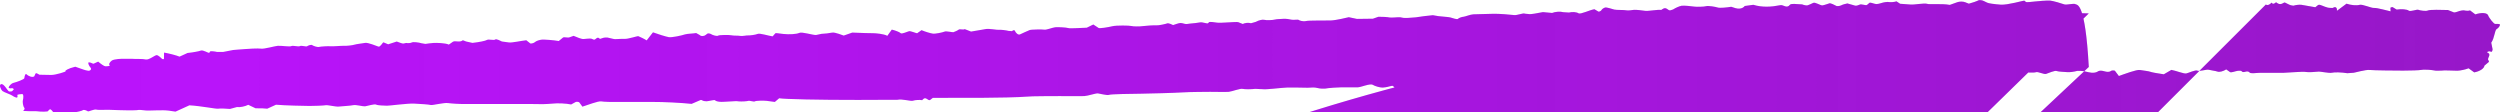
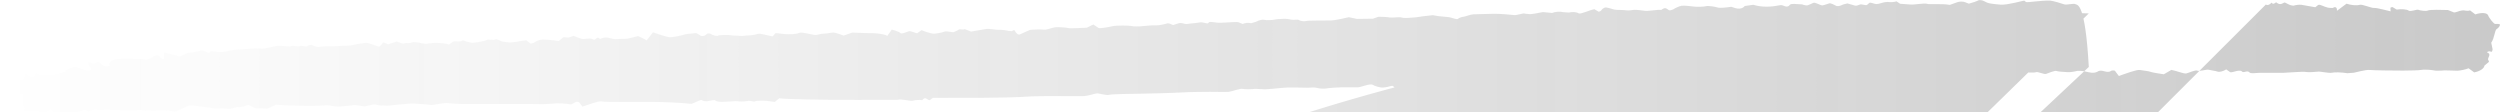
<svg xmlns="http://www.w3.org/2000/svg" viewBox="0 0 89 4" fill="none">
-   <path d="M80.664 0.161C80.716 0.2 80.807 0.17 80.866 0.093C80.866 0.093 80.866 0.093 80.873 0.102C80.948 0.191 81.011 0.064 81.039 0.087C81.139 0.168 81.208 0.16 81.317 0.091C81.346 0.073 81.48 0.176 81.575 0.191C81.644 0.203 81.644 0.203 81.644 0.203C81.734 0.175 81.864 0.161 81.935 0.172C82.005 0.182 82.296 0.233 82.425 0.258C82.425 0.258 82.425 0.258 82.525 0.178C82.537 0.169 82.573 0.167 82.591 0.173C82.712 0.21 82.831 0.28 82.952 0.281C83.049 0.282 83.049 0.282 83.049 0.282C83.142 0.22 83.207 0.266 83.194 0.385C83.194 0.385 83.194 0.385 83.38 0.247C83.536 0.131 83.536 0.131 83.536 0.131C83.689 0.185 83.897 0.203 83.999 0.173C84.102 0.141 84.409 0.29 84.519 0.283C84.628 0.275 84.996 0.382 85.106 0.404C85.106 0.404 85.106 0.404 85.099 0.277C85.098 0.269 85.166 0.246 85.178 0.254C85.321 0.341 85.321 0.341 85.321 0.341C85.493 0.314 85.686 0.331 85.749 0.378C85.813 0.426 86.037 0.326 86.093 0.349C86.148 0.372 86.361 0.408 86.434 0.373C86.507 0.339 86.916 0.35 87.147 0.357C87.147 0.357 87.147 0.357 87.347 0.437C87.412 0.463 87.537 0.383 87.638 0.374C87.71 0.368 87.71 0.368 87.71 0.368C87.796 0.389 87.896 0.39 87.933 0.369C87.933 0.369 87.933 0.369 87.937 0.372C88.121 0.512 88.121 0.512 88.121 0.512C88.34 0.438 88.545 0.453 88.577 0.546C88.609 0.639 88.784 0.859 88.828 0.852C88.872 0.846 88.992 0.85 88.999 0.875C89.007 0.901 88.954 0.998 88.882 1.034C88.811 1.07 88.803 1.365 88.688 1.519C88.688 1.519 88.688 1.519 88.727 1.709C88.736 1.754 88.736 1.754 88.736 1.754C88.731 1.822 88.704 1.861 88.674 1.84C88.644 1.82 88.565 1.818 88.537 1.866C88.537 1.866 88.537 1.866 88.539 1.866C88.739 1.943 88.502 2.072 88.597 2.16C88.609 2.17 88.608 2.201 88.597 2.21C88.445 2.338 88.445 2.338 88.445 2.338C88.439 2.436 88.275 2.543 88.082 2.576C88.082 2.576 88.082 2.576 87.91 2.452C87.881 2.431 87.882 2.431 87.882 2.431C87.77 2.476 87.589 2.514 87.48 2.517C87.371 2.52 87.004 2.493 86.903 2.514C86.903 2.514 86.903 2.514 86.809 2.515C86.717 2.516 86.717 2.516 86.717 2.516C86.619 2.5 86.503 2.485 86.46 2.484C86.417 2.483 86.256 2.474 86.204 2.488C86.152 2.502 85.804 2.514 85.55 2.513C85.295 2.512 84.506 2.507 84.359 2.491C84.213 2.474 83.823 2.59 83.788 2.59C83.788 2.59 83.788 2.59 83.757 2.592C83.564 2.606 83.564 2.606 83.564 2.606C83.358 2.573 83.111 2.565 83.015 2.589C82.919 2.613 82.609 2.54 82.529 2.55C82.449 2.56 82.166 2.581 82.071 2.56C81.976 2.541 81.511 2.586 81.286 2.592C81.286 2.592 81.286 2.592 81.079 2.592C80.871 2.592 80.665 2.592 80.458 2.592C80.33 2.592 80.13 2.63 80.09 2.584C79.996 2.477 79.87 2.627 79.8 2.533C79.787 2.514 79.712 2.514 79.668 2.52C79.572 2.533 79.431 2.595 79.391 2.567C79.253 2.47 79.253 2.47 79.253 2.47C79.151 2.539 79.01 2.574 78.941 2.548C78.871 2.522 78.718 2.507 78.635 2.484C78.552 2.461 78.299 2.552 78.228 2.515C78.157 2.478 77.906 2.602 77.826 2.616C77.747 2.63 77.449 2.513 77.301 2.488C77.301 2.488 77.301 2.488 77.143 2.58C77.031 2.645 77.031 2.645 77.031 2.645C76.81 2.614 76.592 2.573 76.546 2.554C76.5 2.535 76.29 2.508 76.177 2.491C76.064 2.473 75.63 2.635 75.432 2.706C75.432 2.706 75.432 2.706 75.292 2.521C75.28 2.505 75.182 2.502 75.158 2.521C75.005 2.636 74.831 2.443 74.674 2.549C74.625 2.583 74.531 2.595 74.461 2.589C74.329 2.576 74.201 2.525 74.07 2.523C73.956 2.522 73.956 2.522 73.956 2.522C73.833 2.556 73.673 2.576 73.602 2.568C73.531 2.56 73.275 2.555 73.215 2.528C73.155 2.502 72.921 2.602 72.843 2.63C72.764 2.658 72.556 2.542 72.481 2.57C72.406 2.599 72.068 2.577 71.932 2.556C71.932 2.556 71.932 2.556 71.808 2.556C71.688 2.556 71.567 2.591 71.447 2.589C71.223 2.586 71.223 2.586 71.223 2.586C70.978 2.558 70.582 2.54 70.343 2.544C70.343 2.544 70.343 2.544 70.142 2.598C69.966 2.644 69.966 2.644 69.966 2.644C69.785 2.61 69.469 2.586 69.263 2.592C69.263 2.592 69.263 2.592 69.072 2.592C68.88 2.592 68.689 2.592 68.498 2.592C68.307 2.592 68.115 2.592 67.924 2.592C67.733 2.592 67.542 2.592 67.351 2.592C67.159 2.592 66.968 2.587 66.777 2.594C66.658 2.598 66.658 2.598 66.658 2.598C66.528 2.626 66.403 2.651 66.38 2.655C66.356 2.659 66.178 2.637 66.034 2.614C65.889 2.591 65.079 2.648 65.021 2.629C64.963 2.612 64.801 2.617 64.742 2.609C64.683 2.602 64.387 2.66 64.234 2.666C64.234 2.666 64.234 2.666 64.091 2.666C63.947 2.666 63.804 2.666 63.661 2.666C63.501 2.666 63.342 2.666 63.182 2.666C63.039 2.666 62.896 2.666 62.752 2.666C62.609 2.666 62.466 2.666 62.322 2.666C62.179 2.666 62.035 2.666 61.892 2.666C61.748 2.666 61.748 2.666 61.748 2.666C61.591 2.668 61.125 2.68 60.711 2.692C60.297 2.704 59.079 2.786 58.922 2.838C58.922 2.838 58.922 2.838 58.876 2.805C58.757 2.722 58.757 2.722 58.757 2.722C58.676 2.774 58.514 2.772 58.396 2.718C58.396 2.718 58.396 2.718 58.249 2.806C58.17 2.854 58.003 2.815 57.876 2.815C57.669 2.815 57.669 2.815 57.669 2.815C57.441 2.811 57.176 2.827 57.08 2.849C56.983 2.87 56.639 2.788 56.536 2.731C56.536 2.731 56.536 2.731 56.463 2.819C56.357 2.948 56.357 2.948 56.357 2.948C56.273 2.876 56.109 2.829 55.993 2.845C55.878 2.86 55.498 2.882 55.408 2.877C55.318 2.871 54.962 2.924 54.797 2.902C54.797 2.902 54.797 2.902 54.647 2.891C54.489 2.88 54.489 2.88 54.489 2.88C54.313 2.885 54.094 2.908 54.002 2.93C53.91 2.952 53.639 2.967 53.495 3.021C53.495 3.021 53.495 3.021 53.328 2.971C53.189 2.929 53.013 2.962 52.854 2.962C52.695 2.962 52.695 2.962 52.695 2.962C52.52 2.964 52.302 2.995 52.211 3.031C52.211 3.031 52.211 3.031 52.129 3.031C52.047 3.031 52.047 3.031 52.047 3.031C51.957 2.996 51.574 2.976 51.195 2.985C50.815 2.995 49.767 3.094 49.705 3.169C49.705 3.169 49.705 3.169 49.59 3.061C49.565 3.036 49.412 3.099 49.315 3.108C49.221 3.118 49.221 3.118 49.221 3.118C49.117 3.117 48.957 3.071 48.866 3.018C48.775 2.964 48.446 3.107 48.341 3.108C48.237 3.109 47.874 3.109 47.769 3.108C47.664 3.106 47.289 3.131 47.168 3.155C47.168 3.155 47.168 3.155 47.059 3.155C46.955 3.156 46.851 3.11 46.749 3.114C46.552 3.123 46.552 3.123 46.552 3.123C46.336 3.117 46.005 3.114 45.817 3.117C45.628 3.121 45.068 3.197 44.951 3.175C44.951 3.175 44.951 3.175 44.846 3.171C44.692 3.163 44.692 3.163 44.692 3.163C44.525 3.182 44.318 3.182 44.233 3.163C44.148 3.145 43.859 3.257 43.746 3.269C43.631 3.28 43.212 3.267 43.081 3.269C42.95 3.271 42.381 3.271 42.108 3.289C41.835 3.307 40.885 3.333 40.605 3.336C40.324 3.339 39.538 3.349 39.48 3.377C39.422 3.404 39.163 3.335 39.087 3.325C39.011 3.315 38.734 3.413 38.601 3.421C38.468 3.428 37.929 3.418 37.71 3.421C37.49 3.424 36.743 3.419 36.532 3.441C36.32 3.463 35.415 3.481 34.995 3.481C34.995 3.481 34.995 3.481 34.612 3.481C34.214 3.481 34.214 3.481 34.214 3.481C33.776 3.48 33.323 3.482 33.207 3.485C33.207 3.485 33.207 3.485 33.12 3.553C33.039 3.618 32.967 3.411 32.853 3.54C32.831 3.566 32.831 3.566 32.831 3.566C32.728 3.55 32.58 3.559 32.502 3.585C32.423 3.612 32.124 3.514 31.946 3.552C31.946 3.552 31.946 3.552 31.782 3.552C30.54 3.557 30.54 3.557 30.54 3.557C29.173 3.558 27.912 3.531 27.738 3.498C27.738 3.498 27.738 3.498 27.605 3.612C27.584 3.629 27.584 3.629 27.584 3.629C27.527 3.622 27.4 3.605 27.3 3.591C27.201 3.578 26.909 3.582 26.874 3.608C26.839 3.634 26.686 3.575 26.644 3.59C26.602 3.606 26.402 3.618 26.303 3.609C26.303 3.609 26.303 3.609 26.213 3.6L25.779 3.623C25.684 3.626 25.684 3.626 25.684 3.626C25.581 3.626 25.478 3.602 25.457 3.571C25.436 3.541 25.241 3.603 25.15 3.606C25.15 3.606 25.15 3.606 25.065 3.597C25.023 3.593 24.969 3.549 24.947 3.558C24.621 3.698 24.621 3.698 24.621 3.698C24.242 3.658 23.617 3.627 23.232 3.629C23.232 3.629 23.232 3.629 22.881 3.629C22.658 3.629 22.435 3.629 22.212 3.629C22.005 3.629 22.005 3.629 22.005 3.629C21.779 3.635 21.506 3.626 21.398 3.609C21.29 3.594 20.902 3.745 20.734 3.797C20.734 3.797 20.734 3.797 20.622 3.644C20.608 3.625 20.52 3.617 20.492 3.632C20.333 3.719 20.333 3.719 20.333 3.719C20.154 3.681 19.858 3.668 19.675 3.688C19.675 3.688 19.675 3.688 19.509 3.7C19.319 3.714 19.127 3.703 18.936 3.703C18.76 3.703 18.585 3.703 18.41 3.703C18.219 3.703 18.028 3.703 17.837 3.703C17.661 3.703 17.486 3.703 17.31 3.703C17.119 3.703 16.928 3.703 16.737 3.703C16.561 3.703 16.561 3.703 16.561 3.703C16.369 3.705 16.093 3.689 15.947 3.669C15.802 3.649 15.389 3.755 15.336 3.738C15.284 3.72 14.959 3.698 14.733 3.688C14.508 3.678 13.855 3.766 13.775 3.763C13.695 3.76 13.448 3.756 13.39 3.724C13.332 3.692 13.07 3.776 12.995 3.785C12.92 3.794 12.672 3.721 12.576 3.744C12.479 3.767 12.144 3.783 12.053 3.794C11.962 3.806 11.662 3.732 11.595 3.746C11.526 3.759 11.197 3.773 11.022 3.772C10.847 3.771 10.133 3.756 9.825 3.728C9.825 3.728 9.825 3.728 9.562 3.848C9.514 3.87 9.514 3.87 9.514 3.87C9.44 3.858 9.252 3.851 9.098 3.855C9.098 3.855 9.098 3.855 8.999 3.808C8.838 3.731 8.838 3.731 8.838 3.731C8.721 3.791 8.539 3.827 8.434 3.811C8.434 3.811 8.434 3.811 8.316 3.843C8.189 3.878 8.189 3.878 8.189 3.878C8.025 3.862 7.832 3.859 7.762 3.87C7.692 3.882 7.18 3.776 6.743 3.749C6.743 3.749 6.743 3.749 6.378 3.915C6.248 3.974 6.248 3.974 6.248 3.974C6.103 3.946 5.905 3.925 5.809 3.926C5.713 3.927 5.382 3.93 5.287 3.936C5.193 3.943 4.971 3.901 4.931 3.914C4.892 3.927 4.673 3.93 4.55 3.928C4.428 3.926 4.021 3.918 3.92 3.91C3.819 3.901 3.518 3.925 3.433 3.902C3.347 3.879 3.151 3.983 3.127 3.963C3.102 3.943 2.987 3.893 2.955 3.92C2.922 3.948 2.725 3.997 2.621 3.999C2.621 3.999 2.621 3.999 2.526 3.999C2.35 3.999 2.175 3.999 2 4C1.902 4 1.902 4 1.902 4C1.859 3.941 1.809 3.892 1.792 3.891C1.774 3.891 1.723 3.917 1.718 3.95C1.712 3.983 1.464 3.982 1.298 3.96C1.298 3.96 1.298 3.96 1.146 3.959C1.028 3.958 1.028 3.958 1.028 3.958C0.89 3.955 0.797 3.947 0.823 3.94C0.849 3.933 0.9 3.874 0.86 3.829C0.821 3.785 0.797 3.618 0.815 3.565C0.833 3.511 0.847 3.348 0.79 3.348C0.733 3.348 0.604 3.365 0.616 3.386C0.627 3.408 0.632 3.466 0.604 3.474C0.575 3.481 0.487 3.441 0.436 3.403C0.385 3.364 0.134 3.283 0.085 3.239C0.036 3.195 -0.054 3.016 0.043 2.995C0.142 2.975 0.253 3.209 0.319 3.255C0.319 3.255 0.319 3.255 0.4 3.255C0.428 3.256 0.465 3.217 0.482 3.191C0.491 3.175 0.491 3.175 0.491 3.175C0.472 3.149 0.437 3.133 0.413 3.141C0.388 3.149 0.308 3.148 0.308 3.115C0.308 3.081 0.389 2.971 0.487 2.948C0.585 2.925 0.867 2.824 0.867 2.78C0.867 2.736 0.902 2.596 0.944 2.645C0.986 2.695 1.154 2.777 1.222 2.715C1.222 2.715 1.222 2.715 1.245 2.659C1.275 2.583 1.296 2.6 1.36 2.636C1.405 2.66 1.405 2.66 1.405 2.66C1.475 2.663 1.665 2.667 1.825 2.668C1.985 2.669 2.37 2.547 2.335 2.534C2.299 2.521 2.42 2.436 2.68 2.375C2.68 2.375 2.68 2.375 2.961 2.473C3.015 2.492 3.072 2.51 3.129 2.516C3.17 2.52 3.17 2.52 3.17 2.52C3.239 2.501 3.263 2.45 3.221 2.405C3.179 2.36 3.11 2.232 3.159 2.22C3.159 2.22 3.159 2.22 3.2 2.224C3.248 2.23 3.31 2.278 3.336 2.266C3.495 2.193 3.495 2.193 3.495 2.193C3.594 2.28 3.706 2.354 3.744 2.359C3.782 2.363 3.939 2.356 3.902 2.323C3.864 2.29 3.902 2.213 3.981 2.156C4.059 2.099 4.351 2.088 4.406 2.094C4.46 2.099 4.68 2.087 4.76 2.096C4.84 2.105 5.077 2.089 5.188 2.117C5.299 2.146 5.521 1.956 5.581 1.962C5.641 1.968 5.753 2.077 5.764 2.09C5.775 2.103 5.819 2.119 5.837 2.096C5.837 2.096 5.837 2.096 5.837 2.075C5.84 1.872 5.84 1.872 5.84 1.872C6.025 1.903 6.273 1.968 6.392 2.016C6.392 2.016 6.392 2.016 6.541 1.948C6.676 1.886 6.676 1.886 6.676 1.886C6.862 1.867 7.077 1.828 7.153 1.8C7.23 1.771 7.415 1.893 7.45 1.881C7.45 1.881 7.45 1.881 7.461 1.862C7.482 1.828 7.482 1.828 7.482 1.828C7.523 1.817 7.636 1.827 7.731 1.85C7.731 1.85 7.731 1.85 7.819 1.849C7.949 1.848 7.949 1.848 7.949 1.848C8.085 1.82 8.243 1.789 8.299 1.78C8.355 1.77 8.601 1.759 8.708 1.748C8.814 1.737 9.187 1.716 9.3 1.732C9.412 1.747 9.778 1.64 9.889 1.631C9.999 1.621 10.32 1.673 10.372 1.641C10.422 1.61 10.627 1.673 10.677 1.641C10.727 1.609 10.9 1.671 10.931 1.647C10.962 1.623 11.077 1.579 11.113 1.606C11.151 1.633 11.295 1.687 11.359 1.67C11.423 1.654 11.674 1.639 11.774 1.647C11.874 1.655 12.174 1.625 12.249 1.631C12.324 1.638 12.561 1.611 12.616 1.591C12.671 1.571 12.895 1.545 12.999 1.527C13.102 1.508 13.407 1.639 13.472 1.659C13.538 1.679 13.615 1.521 13.65 1.507C13.65 1.507 13.65 1.507 13.67 1.515C13.819 1.577 13.819 1.577 13.819 1.577C13.97 1.531 14.107 1.487 14.123 1.479C14.123 1.479 14.123 1.479 14.134 1.482C14.217 1.505 14.311 1.562 14.379 1.547C14.46 1.529 14.46 1.529 14.46 1.529C14.53 1.543 14.623 1.534 14.665 1.51C14.706 1.487 14.909 1.508 14.999 1.538C14.999 1.538 14.999 1.538 15.085 1.553C15.143 1.563 15.143 1.563 15.143 1.563C15.21 1.551 15.341 1.536 15.434 1.529C15.526 1.523 15.858 1.528 15.978 1.588C15.978 1.588 15.978 1.588 16.12 1.489C16.2 1.433 16.366 1.526 16.472 1.435C16.483 1.426 16.558 1.47 16.607 1.48C16.819 1.527 16.819 1.527 16.819 1.527C17.053 1.502 17.288 1.454 17.34 1.42C17.394 1.387 17.586 1.446 17.629 1.407C17.672 1.368 17.839 1.468 17.867 1.477C17.895 1.486 18.022 1.493 18.117 1.511C18.212 1.529 18.567 1.449 18.736 1.433C18.736 1.433 18.736 1.433 18.861 1.532C18.879 1.547 18.879 1.547 18.879 1.547C18.931 1.556 19.009 1.532 19.053 1.492C19.097 1.452 19.211 1.421 19.283 1.411C19.355 1.402 19.704 1.427 19.892 1.46C19.892 1.46 19.892 1.46 20.042 1.338C20.08 1.307 20.207 1.353 20.272 1.329C20.42 1.276 20.42 1.276 20.42 1.276C20.547 1.333 20.694 1.384 20.747 1.389C20.799 1.395 20.993 1.357 21.064 1.38C21.064 1.38 21.064 1.38 21.128 1.408C21.21 1.444 21.249 1.267 21.355 1.382C21.364 1.393 21.473 1.337 21.535 1.337C21.624 1.336 21.624 1.336 21.624 1.336C21.721 1.356 21.828 1.381 21.862 1.391C21.896 1.401 22.106 1.377 22.234 1.384C22.361 1.393 22.694 1.276 22.727 1.289C22.762 1.303 22.933 1.38 23.022 1.438C23.022 1.438 23.022 1.438 23.111 1.324C23.246 1.151 23.246 1.151 23.246 1.151C23.443 1.223 23.695 1.3 23.806 1.322C23.917 1.343 24.29 1.258 24.376 1.227C24.462 1.197 24.699 1.195 24.784 1.176C24.784 1.176 24.784 1.176 24.84 1.208C24.902 1.242 24.902 1.242 24.902 1.242C24.954 1.297 25.054 1.297 25.123 1.243C25.123 1.243 25.123 1.243 25.181 1.2C25.191 1.193 25.191 1.193 25.191 1.193C25.224 1.182 25.286 1.195 25.328 1.222C25.369 1.249 25.521 1.299 25.565 1.269C25.609 1.239 25.97 1.24 26.042 1.257C26.113 1.274 26.282 1.264 26.351 1.278C26.421 1.293 26.576 1.257 26.634 1.261C26.691 1.265 26.9 1.24 26.973 1.207C27.046 1.173 27.359 1.275 27.506 1.295C27.506 1.295 27.506 1.295 27.601 1.187C27.611 1.175 27.662 1.182 27.693 1.185C27.887 1.209 27.887 1.209 27.887 1.209C28.1 1.233 28.356 1.216 28.455 1.171C28.555 1.127 28.924 1.249 29.05 1.246C29.05 1.246 29.05 1.246 29.151 1.225C29.245 1.205 29.245 1.205 29.245 1.205C29.35 1.202 29.52 1.182 29.623 1.161C29.727 1.14 30 1.258 30.036 1.266C30.036 1.266 30.036 1.266 30.061 1.258C30.341 1.16 30.341 1.16 30.341 1.16C30.665 1.174 30.997 1.184 31.078 1.182C31.159 1.181 31.461 1.203 31.589 1.275C31.589 1.275 31.589 1.275 31.7 1.121C31.749 1.054 31.749 1.054 31.749 1.054C31.884 1.086 32.027 1.144 32.065 1.182C32.103 1.221 32.309 1.122 32.364 1.111C32.419 1.099 32.595 1.178 32.649 1.184C32.649 1.184 32.649 1.184 32.674 1.167C32.807 1.074 32.807 1.074 32.807 1.074C32.937 1.129 33.118 1.184 33.209 1.197C33.3 1.21 33.56 1.153 33.624 1.126C33.688 1.098 33.907 1.155 33.941 1.146C33.974 1.137 34.094 1.085 34.131 1.054C34.167 1.023 34.309 1.073 34.343 1.036C34.343 1.036 34.343 1.036 34.451 1.078C34.569 1.124 34.569 1.124 34.569 1.124C34.746 1.097 34.983 1.056 35.096 1.034C35.209 1.012 35.507 1.071 35.558 1.062C35.608 1.052 35.814 1.076 35.907 1.1C35.907 1.1 35.907 1.1 35.995 1.107C36.026 1.109 36.026 1.109 36.026 1.109C36.075 1.064 36.124 1.063 36.136 1.107C36.148 1.151 36.241 1.259 36.311 1.225C36.38 1.19 36.6 1.093 36.657 1.07C36.714 1.048 37.113 1.044 37.183 1.056C37.253 1.069 37.481 0.977 37.569 0.97C37.657 0.962 37.955 0.974 38.031 0.999C38.108 1.023 38.491 0.989 38.69 0.986C38.69 0.986 38.69 0.986 38.812 0.926C38.922 0.872 38.922 0.872 38.922 0.872C38.991 0.915 39.075 0.971 39.109 0.995C39.143 1.019 39.441 0.973 39.594 0.935C39.746 0.897 40.216 0.907 40.279 0.926C40.343 0.945 40.581 0.946 40.669 0.931C40.758 0.917 41.069 0.896 41.162 0.903C41.254 0.91 41.502 0.851 41.553 0.832C41.603 0.812 41.745 0.886 41.762 0.892C41.762 0.892 41.762 0.892 41.775 0.888C41.858 0.865 41.938 0.825 42.023 0.819C42.097 0.814 42.181 0.865 42.253 0.855C42.362 0.84 42.362 0.84 42.362 0.84C42.484 0.832 42.649 0.811 42.727 0.796C42.806 0.78 42.989 0.857 43.006 0.825C43.006 0.825 43.006 0.825 43.031 0.802C43.049 0.785 43.049 0.785 43.049 0.785C43.082 0.776 43.208 0.785 43.329 0.806C43.449 0.827 43.986 0.769 44.078 0.788C44.078 0.788 44.078 0.788 44.15 0.817C44.242 0.853 44.242 0.853 44.242 0.853C44.318 0.813 44.45 0.801 44.534 0.827C44.534 0.827 44.534 0.827 44.596 0.81C44.704 0.779 44.704 0.779 44.704 0.779C44.811 0.72 44.95 0.687 45.012 0.706C45.075 0.726 45.307 0.719 45.386 0.696C45.464 0.674 45.622 0.68 45.687 0.67C45.752 0.66 45.932 0.687 45.989 0.702C46.045 0.717 46.211 0.686 46.233 0.709C46.255 0.732 46.396 0.774 46.494 0.749C46.592 0.723 47.17 0.735 47.369 0.729C47.569 0.723 47.941 0.629 48.017 0.612C48.017 0.612 48.017 0.612 48.116 0.633C48.307 0.673 48.307 0.673 48.307 0.673C48.534 0.669 48.79 0.665 48.875 0.666C48.875 0.666 48.875 0.666 48.961 0.636C49.071 0.597 49.071 0.597 49.071 0.597C49.217 0.595 49.395 0.606 49.467 0.622C49.538 0.637 49.788 0.605 49.85 0.615C49.85 0.615 49.85 0.615 49.908 0.626C49.962 0.636 49.962 0.636 49.962 0.636C50.02 0.645 50.217 0.636 50.4 0.617C50.4 0.617 50.4 0.617 50.563 0.594C50.703 0.574 50.703 0.574 50.703 0.574C50.858 0.556 50.996 0.542 51.01 0.541C51.023 0.54 51.118 0.56 51.203 0.574C51.288 0.587 51.562 0.602 51.633 0.621C51.703 0.64 51.88 0.705 51.904 0.671C51.929 0.638 52.051 0.598 52.103 0.596C52.154 0.594 52.343 0.515 52.45 0.51C52.558 0.505 52.983 0.498 53.152 0.491C53.321 0.483 53.833 0.524 53.91 0.537C53.987 0.55 54.212 0.466 54.264 0.481C54.316 0.496 54.412 0.494 54.446 0.503C54.479 0.512 54.727 0.473 54.929 0.431C54.929 0.431 54.929 0.431 55.116 0.448C55.254 0.461 55.254 0.461 55.254 0.461C55.367 0.415 55.548 0.403 55.655 0.434C55.655 0.434 55.655 0.434 55.755 0.44C55.857 0.447 55.857 0.447 55.857 0.447C55.97 0.415 56.122 0.427 56.195 0.473C56.268 0.519 56.592 0.355 56.761 0.328C56.761 0.328 56.761 0.328 56.904 0.413C56.917 0.421 56.969 0.404 56.985 0.388C57.01 0.363 57.01 0.363 57.01 0.363C57.025 0.328 57.084 0.285 57.141 0.268C57.197 0.252 57.395 0.323 57.469 0.341C57.543 0.36 57.819 0.35 57.891 0.367C57.962 0.384 58.118 0.357 58.172 0.35C58.227 0.343 58.472 0.371 58.573 0.386C58.673 0.402 59.027 0.333 59.141 0.354C59.141 0.354 59.141 0.354 59.186 0.323C59.33 0.222 59.38 0.395 59.468 0.367C59.561 0.337 59.561 0.337 59.561 0.337C59.65 0.278 59.787 0.219 59.865 0.205C59.945 0.192 60.239 0.222 60.316 0.235C60.393 0.248 60.666 0.242 60.739 0.22C60.812 0.198 61.077 0.242 61.148 0.267C61.218 0.293 61.489 0.266 61.632 0.241C61.632 0.241 61.632 0.241 61.78 0.289C61.883 0.323 62.033 0.318 62.114 0.213L62.418 0.171C62.734 0.268 63.065 0.248 63.375 0.185C63.495 0.159 63.605 0.32 63.724 0.168C63.761 0.121 63.962 0.145 64.086 0.152C64.156 0.156 64.156 0.156 64.156 0.156C64.231 0.186 64.319 0.201 64.353 0.189C64.386 0.177 64.478 0.142 64.548 0.104C64.618 0.065 64.811 0.2 64.877 0.192C64.943 0.185 65.105 0.123 65.136 0.116C65.168 0.109 65.313 0.175 65.384 0.215C65.384 0.215 65.384 0.215 65.45 0.215C65.517 0.216 65.581 0.166 65.651 0.15C65.766 0.122 65.766 0.122 65.766 0.122C65.886 0.158 66.013 0.194 66.049 0.202C66.084 0.211 66.172 0.182 66.215 0.161C66.257 0.141 66.407 0.19 66.445 0.183C66.445 0.183 66.445 0.183 66.474 0.167C66.512 0.145 66.546 0.091 66.576 0.094C66.657 0.1 66.737 0.148 66.815 0.144C66.915 0.138 67.01 0.088 67.111 0.077C67.2 0.069 67.2 0.069 67.2 0.069C67.297 0.085 67.439 0.076 67.515 0.048C67.515 0.048 67.515 0.048 67.593 0.1C67.644 0.134 67.644 0.134 67.644 0.134C67.73 0.139 67.9 0.152 68.023 0.162C68.145 0.173 68.518 0.103 68.599 0.135C68.679 0.168 69.128 0.121 69.413 0.174C69.413 0.174 69.413 0.174 69.681 0.078C69.759 0.05 69.885 0.049 69.961 0.08C70.091 0.131 70.091 0.131 70.091 0.131C70.214 0.099 70.375 0.043 70.449 0.005C70.449 0.005 70.449 0.005 70.515 0.006C70.581 0.007 70.647 0.05 70.712 0.079C70.748 0.096 70.748 0.096 70.748 0.096C70.782 0.118 71 0.15 71.231 0.166C71.463 0.183 72.048 0.016 72.063 0.022C72.078 0.029 72.106 0.058 72.126 0.072C72.145 0.085 72.325 0.068 72.431 0.054C72.537 0.04 72.895 0.013 72.991 0.022C73.088 0.032 73.406 0.123 73.486 0.155C73.566 0.187 73.822 0.109 73.885 0.148C73.947 0.188 74.233 0.049 74.361 2.384C-1.75 74.361 2.384 -1.75 74.361 0.477C-1.5 74.507 0.109 74.57 0.156 74.57C0.156 74.57 0.156 74.76 0.112 75.06C0.073 75.236 0.069 75.236 0.069 75.236C0.069 75.394 0.076 75.559 0.083 75.559C0.083 75.559 0.083 75.737 0.118 75.977C0.095 76.091 0.03 76.091 0.03 76.091C0.03 76.245 0.132 76.363 0.211 76.5C-0.014 76.659 0.095 76.792 0.186 76.908C0.167 77.022 0.075 77.03 0.069 77.055C0.07 77.069 0.075 77.177 0.112 77.177C0.112 77.177 0.112 77.296 0.124 77.433C0.145 77.479 0.157 77.526 0.17 77.74C0.099 77.842 0.077 77.842 0.077 77.842C0.077 77.93 0.081 78.112 0.088 78.112C0.088 78.112 0.088 78.312 0.085 78.647C0.077 78.855 0.07 78.855 0.07 78.855C0.07 79.046 0.076 79.166 0.079 79.166C0.079 79.166 0.079 79.296 0.108 79.457C0.139 79.522 0.149 79.588 0.158 79.75C0.113 79.802 0.099 79.853 0.086 80.019C0.151 80.064 0.157 80.064 0.157 80.064C0.157 80.072 0.147 80.169 0.007 80.169C0.007 80.169 0.007 80.282 0.083 80.612Z" fill="#BC13FE" />
  <path d="M80.664 0.161C80.716 0.2 80.807 0.17 80.866 0.093C80.866 0.093 80.866 0.093 80.873 0.102C80.948 0.191 81.011 0.064 81.039 0.087C81.139 0.168 81.208 0.16 81.317 0.091C81.346 0.073 81.48 0.176 81.575 0.191C81.644 0.203 81.644 0.203 81.644 0.203C81.734 0.175 81.864 0.161 81.935 0.172C82.005 0.182 82.296 0.233 82.425 0.258C82.425 0.258 82.425 0.258 82.525 0.178C82.537 0.169 82.573 0.167 82.591 0.173C82.712 0.21 82.831 0.28 82.952 0.281C83.049 0.282 83.049 0.282 83.049 0.282C83.142 0.22 83.207 0.266 83.194 0.385C83.194 0.385 83.194 0.385 83.38 0.247C83.536 0.131 83.536 0.131 83.536 0.131C83.689 0.185 83.897 0.203 83.999 0.173C84.102 0.141 84.409 0.29 84.519 0.283C84.628 0.275 84.996 0.382 85.106 0.404C85.106 0.404 85.106 0.404 85.099 0.277C85.098 0.269 85.166 0.246 85.178 0.254C85.321 0.341 85.321 0.341 85.321 0.341C85.493 0.314 85.686 0.331 85.749 0.378C85.813 0.426 86.037 0.326 86.093 0.349C86.148 0.372 86.361 0.408 86.434 0.373C86.507 0.339 86.916 0.35 87.147 0.357C87.147 0.357 87.147 0.357 87.347 0.437C87.412 0.463 87.537 0.383 87.638 0.374C87.71 0.368 87.71 0.368 87.71 0.368C87.796 0.389 87.896 0.39 87.933 0.369C87.933 0.369 87.933 0.369 87.937 0.372C88.121 0.512 88.121 0.512 88.121 0.512C88.34 0.438 88.545 0.453 88.577 0.546C88.609 0.639 88.784 0.859 88.828 0.852C88.872 0.846 88.992 0.85 88.999 0.875C89.007 0.901 88.954 0.998 88.882 1.034C88.811 1.07 88.803 1.365 88.688 1.519C88.688 1.519 88.688 1.519 88.727 1.709C88.736 1.754 88.736 1.754 88.736 1.754C88.731 1.822 88.704 1.861 88.674 1.84C88.644 1.82 88.565 1.818 88.537 1.866C88.537 1.866 88.537 1.866 88.539 1.866C88.739 1.943 88.502 2.072 88.597 2.16C88.609 2.17 88.608 2.201 88.597 2.21C88.445 2.338 88.445 2.338 88.445 2.338C88.439 2.436 88.275 2.543 88.082 2.576C88.082 2.576 88.082 2.576 87.91 2.452C87.881 2.431 87.882 2.431 87.882 2.431C87.77 2.476 87.589 2.514 87.48 2.517C87.371 2.52 87.004 2.493 86.903 2.514C86.903 2.514 86.903 2.514 86.809 2.515C86.717 2.516 86.717 2.516 86.717 2.516C86.619 2.5 86.503 2.485 86.46 2.484C86.417 2.483 86.256 2.474 86.204 2.488C86.152 2.502 85.804 2.514 85.55 2.513C85.295 2.512 84.506 2.507 84.359 2.491C84.213 2.474 83.823 2.59 83.788 2.59C83.788 2.59 83.788 2.59 83.757 2.592C83.564 2.606 83.564 2.606 83.564 2.606C83.358 2.573 83.111 2.565 83.015 2.589C82.919 2.613 82.609 2.54 82.529 2.55C82.449 2.56 82.166 2.581 82.071 2.56C81.976 2.541 81.511 2.586 81.286 2.592C81.286 2.592 81.286 2.592 81.079 2.592C80.871 2.592 80.665 2.592 80.458 2.592C80.33 2.592 80.13 2.63 80.09 2.584C79.996 2.477 79.87 2.627 79.8 2.533C79.787 2.514 79.712 2.514 79.668 2.52C79.572 2.533 79.431 2.595 79.391 2.567C79.253 2.47 79.253 2.47 79.253 2.47C79.151 2.539 79.01 2.574 78.941 2.548C78.871 2.522 78.718 2.507 78.635 2.484C78.552 2.461 78.299 2.552 78.228 2.515C78.157 2.478 77.906 2.602 77.826 2.616C77.747 2.63 77.449 2.513 77.301 2.488C77.301 2.488 77.301 2.488 77.143 2.58C77.031 2.645 77.031 2.645 77.031 2.645C76.81 2.614 76.592 2.573 76.546 2.554C76.5 2.535 76.29 2.508 76.177 2.491C76.064 2.473 75.63 2.635 75.432 2.706C75.432 2.706 75.432 2.706 75.292 2.521C75.28 2.505 75.182 2.502 75.158 2.521C75.005 2.636 74.831 2.443 74.674 2.549C74.625 2.583 74.531 2.595 74.461 2.589C74.329 2.576 74.201 2.525 74.07 2.523C73.956 2.522 73.956 2.522 73.956 2.522C73.833 2.556 73.673 2.576 73.602 2.568C73.531 2.56 73.275 2.555 73.215 2.528C73.155 2.502 72.921 2.602 72.843 2.63C72.764 2.658 72.556 2.542 72.481 2.57C72.406 2.599 72.068 2.577 71.932 2.556C71.932 2.556 71.932 2.556 71.808 2.556C71.688 2.556 71.567 2.591 71.447 2.589C71.223 2.586 71.223 2.586 71.223 2.586C70.978 2.558 70.582 2.54 70.343 2.544C70.343 2.544 70.343 2.544 70.142 2.598C69.966 2.644 69.966 2.644 69.966 2.644C69.785 2.61 69.469 2.586 69.263 2.592C69.263 2.592 69.263 2.592 69.072 2.592C68.88 2.592 68.689 2.592 68.498 2.592C68.307 2.592 68.115 2.592 67.924 2.592C67.733 2.592 67.542 2.592 67.351 2.592C67.159 2.592 66.968 2.587 66.777 2.594C66.658 2.598 66.658 2.598 66.658 2.598C66.528 2.626 66.403 2.651 66.38 2.655C66.356 2.659 66.178 2.637 66.034 2.614C65.889 2.591 65.079 2.648 65.021 2.629C64.963 2.612 64.801 2.617 64.742 2.609C64.683 2.602 64.387 2.66 64.234 2.666C64.234 2.666 64.234 2.666 64.091 2.666C63.947 2.666 63.804 2.666 63.661 2.666C63.501 2.666 63.342 2.666 63.182 2.666C63.039 2.666 62.896 2.666 62.752 2.666C62.609 2.666 62.466 2.666 62.322 2.666C62.179 2.666 62.035 2.666 61.892 2.666C61.748 2.666 61.748 2.666 61.748 2.666C61.591 2.668 61.125 2.68 60.711 2.692C60.297 2.704 59.079 2.786 58.922 2.838C58.922 2.838 58.922 2.838 58.876 2.805C58.757 2.722 58.757 2.722 58.757 2.722C58.676 2.774 58.514 2.772 58.396 2.718C58.396 2.718 58.396 2.718 58.249 2.806C58.17 2.854 58.003 2.815 57.876 2.815C57.669 2.815 57.669 2.815 57.669 2.815C57.441 2.811 57.176 2.827 57.08 2.849C56.983 2.87 56.639 2.788 56.536 2.731C56.536 2.731 56.536 2.731 56.463 2.819C56.357 2.948 56.357 2.948 56.357 2.948C56.273 2.876 56.109 2.829 55.993 2.845C55.878 2.86 55.498 2.882 55.408 2.877C55.318 2.871 54.962 2.924 54.797 2.902C54.797 2.902 54.797 2.902 54.647 2.891C54.489 2.88 54.489 2.88 54.489 2.88C54.313 2.885 54.094 2.908 54.002 2.93C53.91 2.952 53.639 2.967 53.495 3.021C53.495 3.021 53.495 3.021 53.328 2.971C53.189 2.929 53.013 2.962 52.854 2.962C52.695 2.962 52.695 2.962 52.695 2.962C52.52 2.964 52.302 2.995 52.211 3.031C52.211 3.031 52.211 3.031 52.129 3.031C52.047 3.031 52.047 3.031 52.047 3.031C51.957 2.996 51.574 2.976 51.195 2.985C50.815 2.995 49.767 3.094 49.705 3.169C49.705 3.169 49.705 3.169 49.59 3.061C49.565 3.036 49.412 3.099 49.315 3.108C49.221 3.118 49.221 3.118 49.221 3.118C49.117 3.117 48.957 3.071 48.866 3.018C48.775 2.964 48.446 3.107 48.341 3.108C48.237 3.109 47.874 3.109 47.769 3.108C47.664 3.106 47.289 3.131 47.168 3.155C47.168 3.155 47.168 3.155 47.059 3.155C46.955 3.156 46.851 3.11 46.749 3.114C46.552 3.123 46.552 3.123 46.552 3.123C46.336 3.117 46.005 3.114 45.817 3.117C45.628 3.121 45.068 3.197 44.951 3.175C44.951 3.175 44.951 3.175 44.846 3.171C44.692 3.163 44.692 3.163 44.692 3.163C44.525 3.182 44.318 3.182 44.233 3.163C44.148 3.145 43.859 3.257 43.746 3.269C43.631 3.28 43.212 3.267 43.081 3.269C42.95 3.271 42.381 3.271 42.108 3.289C41.835 3.307 40.885 3.333 40.605 3.336C40.324 3.339 39.538 3.349 39.48 3.377C39.422 3.404 39.163 3.335 39.087 3.325C39.011 3.315 38.734 3.413 38.601 3.421C38.468 3.428 37.929 3.418 37.71 3.421C37.49 3.424 36.743 3.419 36.532 3.441C36.32 3.463 35.415 3.481 34.995 3.481C34.995 3.481 34.995 3.481 34.612 3.481C34.214 3.481 34.214 3.481 34.214 3.481C33.776 3.48 33.323 3.482 33.207 3.485C33.207 3.485 33.207 3.485 33.12 3.553C33.039 3.618 32.967 3.411 32.853 3.54C32.831 3.566 32.831 3.566 32.831 3.566C32.728 3.55 32.58 3.559 32.502 3.585C32.423 3.612 32.124 3.514 31.946 3.552C31.946 3.552 31.946 3.552 31.782 3.552C30.54 3.557 30.54 3.557 30.54 3.557C29.173 3.558 27.912 3.531 27.738 3.498C27.738 3.498 27.738 3.498 27.605 3.612C27.584 3.629 27.584 3.629 27.584 3.629C27.527 3.622 27.4 3.605 27.3 3.591C27.201 3.578 26.909 3.582 26.874 3.608C26.839 3.634 26.686 3.575 26.644 3.59C26.602 3.606 26.402 3.618 26.303 3.609C26.303 3.609 26.303 3.609 26.213 3.6L25.779 3.623C25.684 3.626 25.684 3.626 25.684 3.626C25.581 3.626 25.478 3.602 25.457 3.571C25.436 3.541 25.241 3.603 25.15 3.606C25.15 3.606 25.15 3.606 25.065 3.597C25.023 3.593 24.969 3.549 24.947 3.558C24.621 3.698 24.621 3.698 24.621 3.698C24.242 3.658 23.617 3.627 23.232 3.629C23.232 3.629 23.232 3.629 22.881 3.629C22.658 3.629 22.435 3.629 22.212 3.629C22.005 3.629 22.005 3.629 22.005 3.629C21.779 3.635 21.506 3.626 21.398 3.609C21.29 3.594 20.902 3.745 20.734 3.797C20.734 3.797 20.734 3.797 20.622 3.644C20.608 3.625 20.52 3.617 20.492 3.632C20.333 3.719 20.333 3.719 20.333 3.719C20.154 3.681 19.858 3.668 19.675 3.688C19.675 3.688 19.675 3.688 19.509 3.7C19.319 3.714 19.127 3.703 18.936 3.703C18.76 3.703 18.585 3.703 18.41 3.703C18.219 3.703 18.028 3.703 17.837 3.703C17.661 3.703 17.486 3.703 17.31 3.703C17.119 3.703 16.928 3.703 16.737 3.703C16.561 3.703 16.561 3.703 16.561 3.703C16.369 3.705 16.093 3.689 15.947 3.669C15.802 3.649 15.389 3.755 15.336 3.738C15.284 3.72 14.959 3.698 14.733 3.688C14.508 3.678 13.855 3.766 13.775 3.763C13.695 3.76 13.448 3.756 13.39 3.724C13.332 3.692 13.07 3.776 12.995 3.785C12.92 3.794 12.672 3.721 12.576 3.744C12.479 3.767 12.144 3.783 12.053 3.794C11.962 3.806 11.662 3.732 11.595 3.746C11.526 3.759 11.197 3.773 11.022 3.772C10.847 3.771 10.133 3.756 9.825 3.728C9.825 3.728 9.825 3.728 9.562 3.848C9.514 3.87 9.514 3.87 9.514 3.87C9.44 3.858 9.252 3.851 9.098 3.855C9.098 3.855 9.098 3.855 8.999 3.808C8.838 3.731 8.838 3.731 8.838 3.731C8.721 3.791 8.539 3.827 8.434 3.811C8.434 3.811 8.434 3.811 8.316 3.843C8.189 3.878 8.189 3.878 8.189 3.878C8.025 3.862 7.832 3.859 7.762 3.87C7.692 3.882 7.18 3.776 6.743 3.749C6.743 3.749 6.743 3.749 6.378 3.915C6.248 3.974 6.248 3.974 6.248 3.974C6.103 3.946 5.905 3.925 5.809 3.926C5.713 3.927 5.382 3.93 5.287 3.936C5.193 3.943 4.971 3.901 4.931 3.914C4.892 3.927 4.673 3.93 4.55 3.928C4.428 3.926 4.021 3.918 3.92 3.91C3.819 3.901 3.518 3.925 3.433 3.902C3.347 3.879 3.151 3.983 3.127 3.963C3.102 3.943 2.987 3.893 2.955 3.92C2.922 3.948 2.725 3.997 2.621 3.999C2.621 3.999 2.621 3.999 2.526 3.999C2.35 3.999 2.175 3.999 2 4C1.902 4 1.902 4 1.902 4C1.859 3.941 1.809 3.892 1.792 3.891C1.774 3.891 1.723 3.917 1.718 3.95C1.712 3.983 1.464 3.982 1.298 3.96C1.298 3.96 1.298 3.96 1.146 3.959C1.028 3.958 1.028 3.958 1.028 3.958C0.89 3.955 0.797 3.947 0.823 3.94C0.849 3.933 0.9 3.874 0.86 3.829C0.821 3.785 0.797 3.618 0.815 3.565C0.833 3.511 0.847 3.348 0.79 3.348C0.733 3.348 0.604 3.365 0.616 3.386C0.627 3.408 0.632 3.466 0.604 3.474C0.575 3.481 0.487 3.441 0.436 3.403C0.385 3.364 0.134 3.283 0.085 3.239C0.036 3.195 -0.054 3.016 0.043 2.995C0.142 2.975 0.253 3.209 0.319 3.255C0.319 3.255 0.319 3.255 0.4 3.255C0.428 3.256 0.465 3.217 0.482 3.191C0.491 3.175 0.491 3.175 0.491 3.175C0.472 3.149 0.437 3.133 0.413 3.141C0.388 3.149 0.308 3.148 0.308 3.115C0.308 3.081 0.389 2.971 0.487 2.948C0.585 2.925 0.867 2.824 0.867 2.78C0.867 2.736 0.902 2.596 0.944 2.645C0.986 2.695 1.154 2.777 1.222 2.715C1.222 2.715 1.222 2.715 1.245 2.659C1.275 2.583 1.296 2.6 1.36 2.636C1.405 2.66 1.405 2.66 1.405 2.66C1.475 2.663 1.665 2.667 1.825 2.668C1.985 2.669 2.37 2.547 2.335 2.534C2.299 2.521 2.42 2.436 2.68 2.375C2.68 2.375 2.68 2.375 2.961 2.473C3.015 2.492 3.072 2.51 3.129 2.516C3.17 2.52 3.17 2.52 3.17 2.52C3.239 2.501 3.263 2.45 3.221 2.405C3.179 2.36 3.11 2.232 3.159 2.22C3.159 2.22 3.159 2.22 3.2 2.224C3.248 2.23 3.31 2.278 3.336 2.266C3.495 2.193 3.495 2.193 3.495 2.193C3.594 2.28 3.706 2.354 3.744 2.359C3.782 2.363 3.939 2.356 3.902 2.323C3.864 2.29 3.902 2.213 3.981 2.156C4.059 2.099 4.351 2.088 4.406 2.094C4.46 2.099 4.68 2.087 4.76 2.096C4.84 2.105 5.077 2.089 5.188 2.117C5.299 2.146 5.521 1.956 5.581 1.962C5.641 1.968 5.753 2.077 5.764 2.09C5.775 2.103 5.819 2.119 5.837 2.096C5.837 2.096 5.837 2.096 5.837 2.075C5.84 1.872 5.84 1.872 5.84 1.872C6.025 1.903 6.273 1.968 6.392 2.016C6.392 2.016 6.392 2.016 6.541 1.948C6.676 1.886 6.676 1.886 6.676 1.886C6.862 1.867 7.077 1.828 7.153 1.8C7.23 1.771 7.415 1.893 7.45 1.881C7.45 1.881 7.45 1.881 7.461 1.862C7.482 1.828 7.482 1.828 7.482 1.828C7.523 1.817 7.636 1.827 7.731 1.85C7.731 1.85 7.731 1.85 7.819 1.849C7.949 1.848 7.949 1.848 7.949 1.848C8.085 1.82 8.243 1.789 8.299 1.78C8.355 1.77 8.601 1.759 8.708 1.748C8.814 1.737 9.187 1.716 9.3 1.732C9.412 1.747 9.778 1.64 9.889 1.631C9.999 1.621 10.32 1.673 10.372 1.641C10.422 1.61 10.627 1.673 10.677 1.641C10.727 1.609 10.9 1.671 10.931 1.647C10.962 1.623 11.077 1.579 11.113 1.606C11.151 1.633 11.295 1.687 11.359 1.67C11.423 1.654 11.674 1.639 11.774 1.647C11.874 1.655 12.174 1.625 12.249 1.631C12.324 1.638 12.561 1.611 12.616 1.591C12.671 1.571 12.895 1.545 12.999 1.527C13.102 1.508 13.407 1.639 13.472 1.659C13.538 1.679 13.615 1.521 13.65 1.507C13.65 1.507 13.65 1.507 13.67 1.515C13.819 1.577 13.819 1.577 13.819 1.577C13.97 1.531 14.107 1.487 14.123 1.479C14.123 1.479 14.123 1.479 14.134 1.482C14.217 1.505 14.311 1.562 14.379 1.547C14.46 1.529 14.46 1.529 14.46 1.529C14.53 1.543 14.623 1.534 14.665 1.51C14.706 1.487 14.909 1.508 14.999 1.538C14.999 1.538 14.999 1.538 15.085 1.553C15.143 1.563 15.143 1.563 15.143 1.563C15.21 1.551 15.341 1.536 15.434 1.529C15.526 1.523 15.858 1.528 15.978 1.588C15.978 1.588 15.978 1.588 16.12 1.489C16.2 1.433 16.366 1.526 16.472 1.435C16.483 1.426 16.558 1.47 16.607 1.48C16.819 1.527 16.819 1.527 16.819 1.527C17.053 1.502 17.288 1.454 17.34 1.42C17.394 1.387 17.586 1.446 17.629 1.407C17.672 1.368 17.839 1.468 17.867 1.477C17.895 1.486 18.022 1.493 18.117 1.511C18.212 1.529 18.567 1.449 18.736 1.433C18.736 1.433 18.736 1.433 18.861 1.532C18.879 1.547 18.879 1.547 18.879 1.547C18.931 1.556 19.009 1.532 19.053 1.492C19.097 1.452 19.211 1.421 19.283 1.411C19.355 1.402 19.704 1.427 19.892 1.46C19.892 1.46 19.892 1.46 20.042 1.338C20.08 1.307 20.207 1.353 20.272 1.329C20.42 1.276 20.42 1.276 20.42 1.276C20.547 1.333 20.694 1.384 20.747 1.389C20.799 1.395 20.993 1.357 21.064 1.38C21.064 1.38 21.064 1.38 21.128 1.408C21.21 1.444 21.249 1.267 21.355 1.382C21.364 1.393 21.473 1.337 21.535 1.337C21.624 1.336 21.624 1.336 21.624 1.336C21.721 1.356 21.828 1.381 21.862 1.391C21.896 1.401 22.106 1.377 22.234 1.384C22.361 1.393 22.694 1.276 22.727 1.289C22.762 1.303 22.933 1.38 23.022 1.438C23.022 1.438 23.022 1.438 23.111 1.324C23.246 1.151 23.246 1.151 23.246 1.151C23.443 1.223 23.695 1.3 23.806 1.322C23.917 1.343 24.29 1.258 24.376 1.227C24.462 1.197 24.699 1.195 24.784 1.176C24.784 1.176 24.784 1.176 24.84 1.208C24.902 1.242 24.902 1.242 24.902 1.242C24.954 1.297 25.054 1.297 25.123 1.243C25.123 1.243 25.123 1.243 25.181 1.2C25.191 1.193 25.191 1.193 25.191 1.193C25.224 1.182 25.286 1.195 25.328 1.222C25.369 1.249 25.521 1.299 25.565 1.269C25.609 1.239 25.97 1.24 26.042 1.257C26.113 1.274 26.282 1.264 26.351 1.278C26.421 1.293 26.576 1.257 26.634 1.261C26.691 1.265 26.9 1.24 26.973 1.207C27.046 1.173 27.359 1.275 27.506 1.295C27.506 1.295 27.506 1.295 27.601 1.187C27.611 1.175 27.662 1.182 27.693 1.185C27.887 1.209 27.887 1.209 27.887 1.209C28.1 1.233 28.356 1.216 28.455 1.171C28.555 1.127 28.924 1.249 29.05 1.246C29.05 1.246 29.05 1.246 29.151 1.225C29.245 1.205 29.245 1.205 29.245 1.205C29.35 1.202 29.52 1.182 29.623 1.161C29.727 1.14 30 1.258 30.036 1.266C30.036 1.266 30.036 1.266 30.061 1.258C30.341 1.16 30.341 1.16 30.341 1.16C30.665 1.174 30.997 1.184 31.078 1.182C31.159 1.181 31.461 1.203 31.589 1.275C31.589 1.275 31.589 1.275 31.7 1.121C31.749 1.054 31.749 1.054 31.749 1.054C31.884 1.086 32.027 1.144 32.065 1.182C32.103 1.221 32.309 1.122 32.364 1.111C32.419 1.099 32.595 1.178 32.649 1.184C32.649 1.184 32.649 1.184 32.674 1.167C32.807 1.074 32.807 1.074 32.807 1.074C32.937 1.129 33.118 1.184 33.209 1.197C33.3 1.21 33.56 1.153 33.624 1.126C33.688 1.098 33.907 1.155 33.941 1.146C33.974 1.137 34.094 1.085 34.131 1.054C34.167 1.023 34.309 1.073 34.343 1.036C34.343 1.036 34.343 1.036 34.451 1.078C34.569 1.124 34.569 1.124 34.569 1.124C34.746 1.097 34.983 1.056 35.096 1.034C35.209 1.012 35.507 1.071 35.558 1.062C35.608 1.052 35.814 1.076 35.907 1.1C35.907 1.1 35.907 1.1 35.995 1.107C36.026 1.109 36.026 1.109 36.026 1.109C36.075 1.064 36.124 1.063 36.136 1.107C36.148 1.151 36.241 1.259 36.311 1.225C36.38 1.19 36.6 1.093 36.657 1.07C36.714 1.048 37.113 1.044 37.183 1.056C37.253 1.069 37.481 0.977 37.569 0.97C37.657 0.962 37.955 0.974 38.031 0.999C38.108 1.023 38.491 0.989 38.69 0.986C38.69 0.986 38.69 0.986 38.812 0.926C38.922 0.872 38.922 0.872 38.922 0.872C38.991 0.915 39.075 0.971 39.109 0.995C39.143 1.019 39.441 0.973 39.594 0.935C39.746 0.897 40.216 0.907 40.279 0.926C40.343 0.945 40.581 0.946 40.669 0.931C40.758 0.917 41.069 0.896 41.162 0.903C41.254 0.91 41.502 0.851 41.553 0.832C41.603 0.812 41.745 0.886 41.762 0.892C41.762 0.892 41.762 0.892 41.775 0.888C41.858 0.865 41.938 0.825 42.023 0.819C42.097 0.814 42.181 0.865 42.253 0.855C42.362 0.84 42.362 0.84 42.362 0.84C42.484 0.832 42.649 0.811 42.727 0.796C42.806 0.78 42.989 0.857 43.006 0.825C43.006 0.825 43.006 0.825 43.031 0.802C43.049 0.785 43.049 0.785 43.049 0.785C43.082 0.776 43.208 0.785 43.329 0.806C43.449 0.827 43.986 0.769 44.078 0.788C44.078 0.788 44.078 0.788 44.15 0.817C44.242 0.853 44.242 0.853 44.242 0.853C44.318 0.813 44.45 0.801 44.534 0.827C44.534 0.827 44.534 0.827 44.596 0.81C44.704 0.779 44.704 0.779 44.704 0.779C44.811 0.72 44.95 0.687 45.012 0.706C45.075 0.726 45.307 0.719 45.386 0.696C45.464 0.674 45.622 0.68 45.687 0.67C45.752 0.66 45.932 0.687 45.989 0.702C46.045 0.717 46.211 0.686 46.233 0.709C46.255 0.732 46.396 0.774 46.494 0.749C46.592 0.723 47.17 0.735 47.369 0.729C47.569 0.723 47.941 0.629 48.017 0.612C48.017 0.612 48.017 0.612 48.116 0.633C48.307 0.673 48.307 0.673 48.307 0.673C48.534 0.669 48.79 0.665 48.875 0.666C48.875 0.666 48.875 0.666 48.961 0.636C49.071 0.597 49.071 0.597 49.071 0.597C49.217 0.595 49.395 0.606 49.467 0.622C49.538 0.637 49.788 0.605 49.85 0.615C49.85 0.615 49.85 0.615 49.908 0.626C49.962 0.636 49.962 0.636 49.962 0.636C50.02 0.645 50.217 0.636 50.4 0.617C50.4 0.617 50.4 0.617 50.563 0.594C50.703 0.574 50.703 0.574 50.703 0.574C50.858 0.556 50.996 0.542 51.01 0.541C51.023 0.54 51.118 0.56 51.203 0.574C51.288 0.587 51.562 0.602 51.633 0.621C51.703 0.64 51.88 0.705 51.904 0.671C51.929 0.638 52.051 0.598 52.103 0.596C52.154 0.594 52.343 0.515 52.45 0.51C52.558 0.505 52.983 0.498 53.152 0.491C53.321 0.483 53.833 0.524 53.91 0.537C53.987 0.55 54.212 0.466 54.264 0.481C54.316 0.496 54.412 0.494 54.446 0.503C54.479 0.512 54.727 0.473 54.929 0.431C54.929 0.431 54.929 0.431 55.116 0.448C55.254 0.461 55.254 0.461 55.254 0.461C55.367 0.415 55.548 0.403 55.655 0.434C55.655 0.434 55.655 0.434 55.755 0.44C55.857 0.447 55.857 0.447 55.857 0.447C55.97 0.415 56.122 0.427 56.195 0.473C56.268 0.519 56.592 0.355 56.761 0.328C56.761 0.328 56.761 0.328 56.904 0.413C56.917 0.421 56.969 0.404 56.985 0.388C57.01 0.363 57.01 0.363 57.01 0.363C57.025 0.328 57.084 0.285 57.141 0.268C57.197 0.252 57.395 0.323 57.469 0.341C57.543 0.36 57.819 0.35 57.891 0.367C57.962 0.384 58.118 0.357 58.172 0.35C58.227 0.343 58.472 0.371 58.573 0.386C58.673 0.402 59.027 0.333 59.141 0.354C59.141 0.354 59.141 0.354 59.186 0.323C59.33 0.222 59.38 0.395 59.468 0.367C59.561 0.337 59.561 0.337 59.561 0.337C59.65 0.278 59.787 0.219 59.865 0.205C59.945 0.192 60.239 0.222 60.316 0.235C60.393 0.248 60.666 0.242 60.739 0.22C60.812 0.198 61.077 0.242 61.148 0.267C61.218 0.293 61.489 0.266 61.632 0.241C61.632 0.241 61.632 0.241 61.78 0.289C61.883 0.323 62.033 0.318 62.114 0.213L62.418 0.171C62.734 0.268 63.065 0.248 63.375 0.185C63.495 0.159 63.605 0.32 63.724 0.168C63.761 0.121 63.962 0.145 64.086 0.152C64.156 0.156 64.156 0.156 64.156 0.156C64.231 0.186 64.319 0.201 64.353 0.189C64.386 0.177 64.478 0.142 64.548 0.104C64.618 0.065 64.811 0.2 64.877 0.192C64.943 0.185 65.105 0.123 65.136 0.116C65.168 0.109 65.313 0.175 65.384 0.215C65.384 0.215 65.384 0.215 65.45 0.215C65.517 0.216 65.581 0.166 65.651 0.15C65.766 0.122 65.766 0.122 65.766 0.122C65.886 0.158 66.013 0.194 66.049 0.202C66.084 0.211 66.172 0.182 66.215 0.161C66.257 0.141 66.407 0.19 66.445 0.183C66.445 0.183 66.445 0.183 66.474 0.167C66.512 0.145 66.546 0.091 66.576 0.094C66.657 0.1 66.737 0.148 66.815 0.144C66.915 0.138 67.01 0.088 67.111 0.077C67.2 0.069 67.2 0.069 67.2 0.069C67.297 0.085 67.439 0.076 67.515 0.048C67.515 0.048 67.515 0.048 67.593 0.1C67.644 0.134 67.644 0.134 67.644 0.134C67.73 0.139 67.9 0.152 68.023 0.162C68.145 0.173 68.518 0.103 68.599 0.135C68.679 0.168 69.128 0.121 69.413 0.174C69.413 0.174 69.413 0.174 69.681 0.078C69.759 0.05 69.885 0.049 69.961 0.08C70.091 0.131 70.091 0.131 70.091 0.131C70.214 0.099 70.375 0.043 70.449 0.005C70.449 0.005 70.449 0.005 70.515 0.006C70.581 0.007 70.647 0.05 70.712 0.079C70.748 0.096 70.748 0.096 70.748 0.096C70.782 0.118 71 0.15 71.231 0.166C71.463 0.183 72.048 0.016 72.063 0.022C72.078 0.029 72.106 0.058 72.126 0.072C72.145 0.085 72.325 0.068 72.431 0.054C72.537 0.04 72.895 0.013 72.991 0.022C73.088 0.032 73.406 0.123 73.486 0.155C73.566 0.187 73.822 0.109 73.885 0.148C73.947 0.188 74.233 0.049 74.361 2.384C-1.75 74.361 2.384 -1.75 74.361 0.477C-1.5 74.507 0.109 74.57 0.156 74.57C0.156 74.57 0.156 74.76 0.112 75.06C0.073 75.236 0.069 75.236 0.069 75.236C0.069 75.394 0.076 75.559 0.083 75.559C0.083 75.559 0.083 75.737 0.118 75.977C0.095 76.091 0.03 76.091 0.03 76.091C0.03 76.245 0.132 76.363 0.211 76.5C-0.014 76.659 0.095 76.792 0.186 76.908C0.167 77.022 0.075 77.03 0.069 77.055C0.07 77.069 0.075 77.177 0.112 77.177C0.112 77.177 0.112 77.296 0.124 77.433C0.145 77.479 0.157 77.526 0.17 77.74C0.099 77.842 0.077 77.842 0.077 77.842C0.077 77.93 0.081 78.112 0.088 78.112C0.088 78.112 0.088 78.312 0.085 78.647C0.077 78.855 0.07 78.855 0.07 78.855C0.07 79.046 0.076 79.166 0.079 79.166C0.079 79.166 0.079 79.296 0.108 79.457C0.139 79.522 0.149 79.588 0.158 79.75C0.113 79.802 0.099 79.853 0.086 80.019C0.151 80.064 0.157 80.064 0.157 80.064C0.157 80.072 0.147 80.169 0.007 80.169C0.007 80.169 0.007 80.282 0.083 80.612Z" fill="url(#paint0_linear_2_530)" />
  <defs>
    <linearGradient id="paint0_linear_2_530" x1="362.42" y1="0.003" x2="0" y2="0.003" gradientUnits="userSpaceOnUse">
      <stop stop-color="#242424" />
      <stop offset="1" stop-color="#242424" stop-opacity="0" />
    </linearGradient>
  </defs>
</svg>